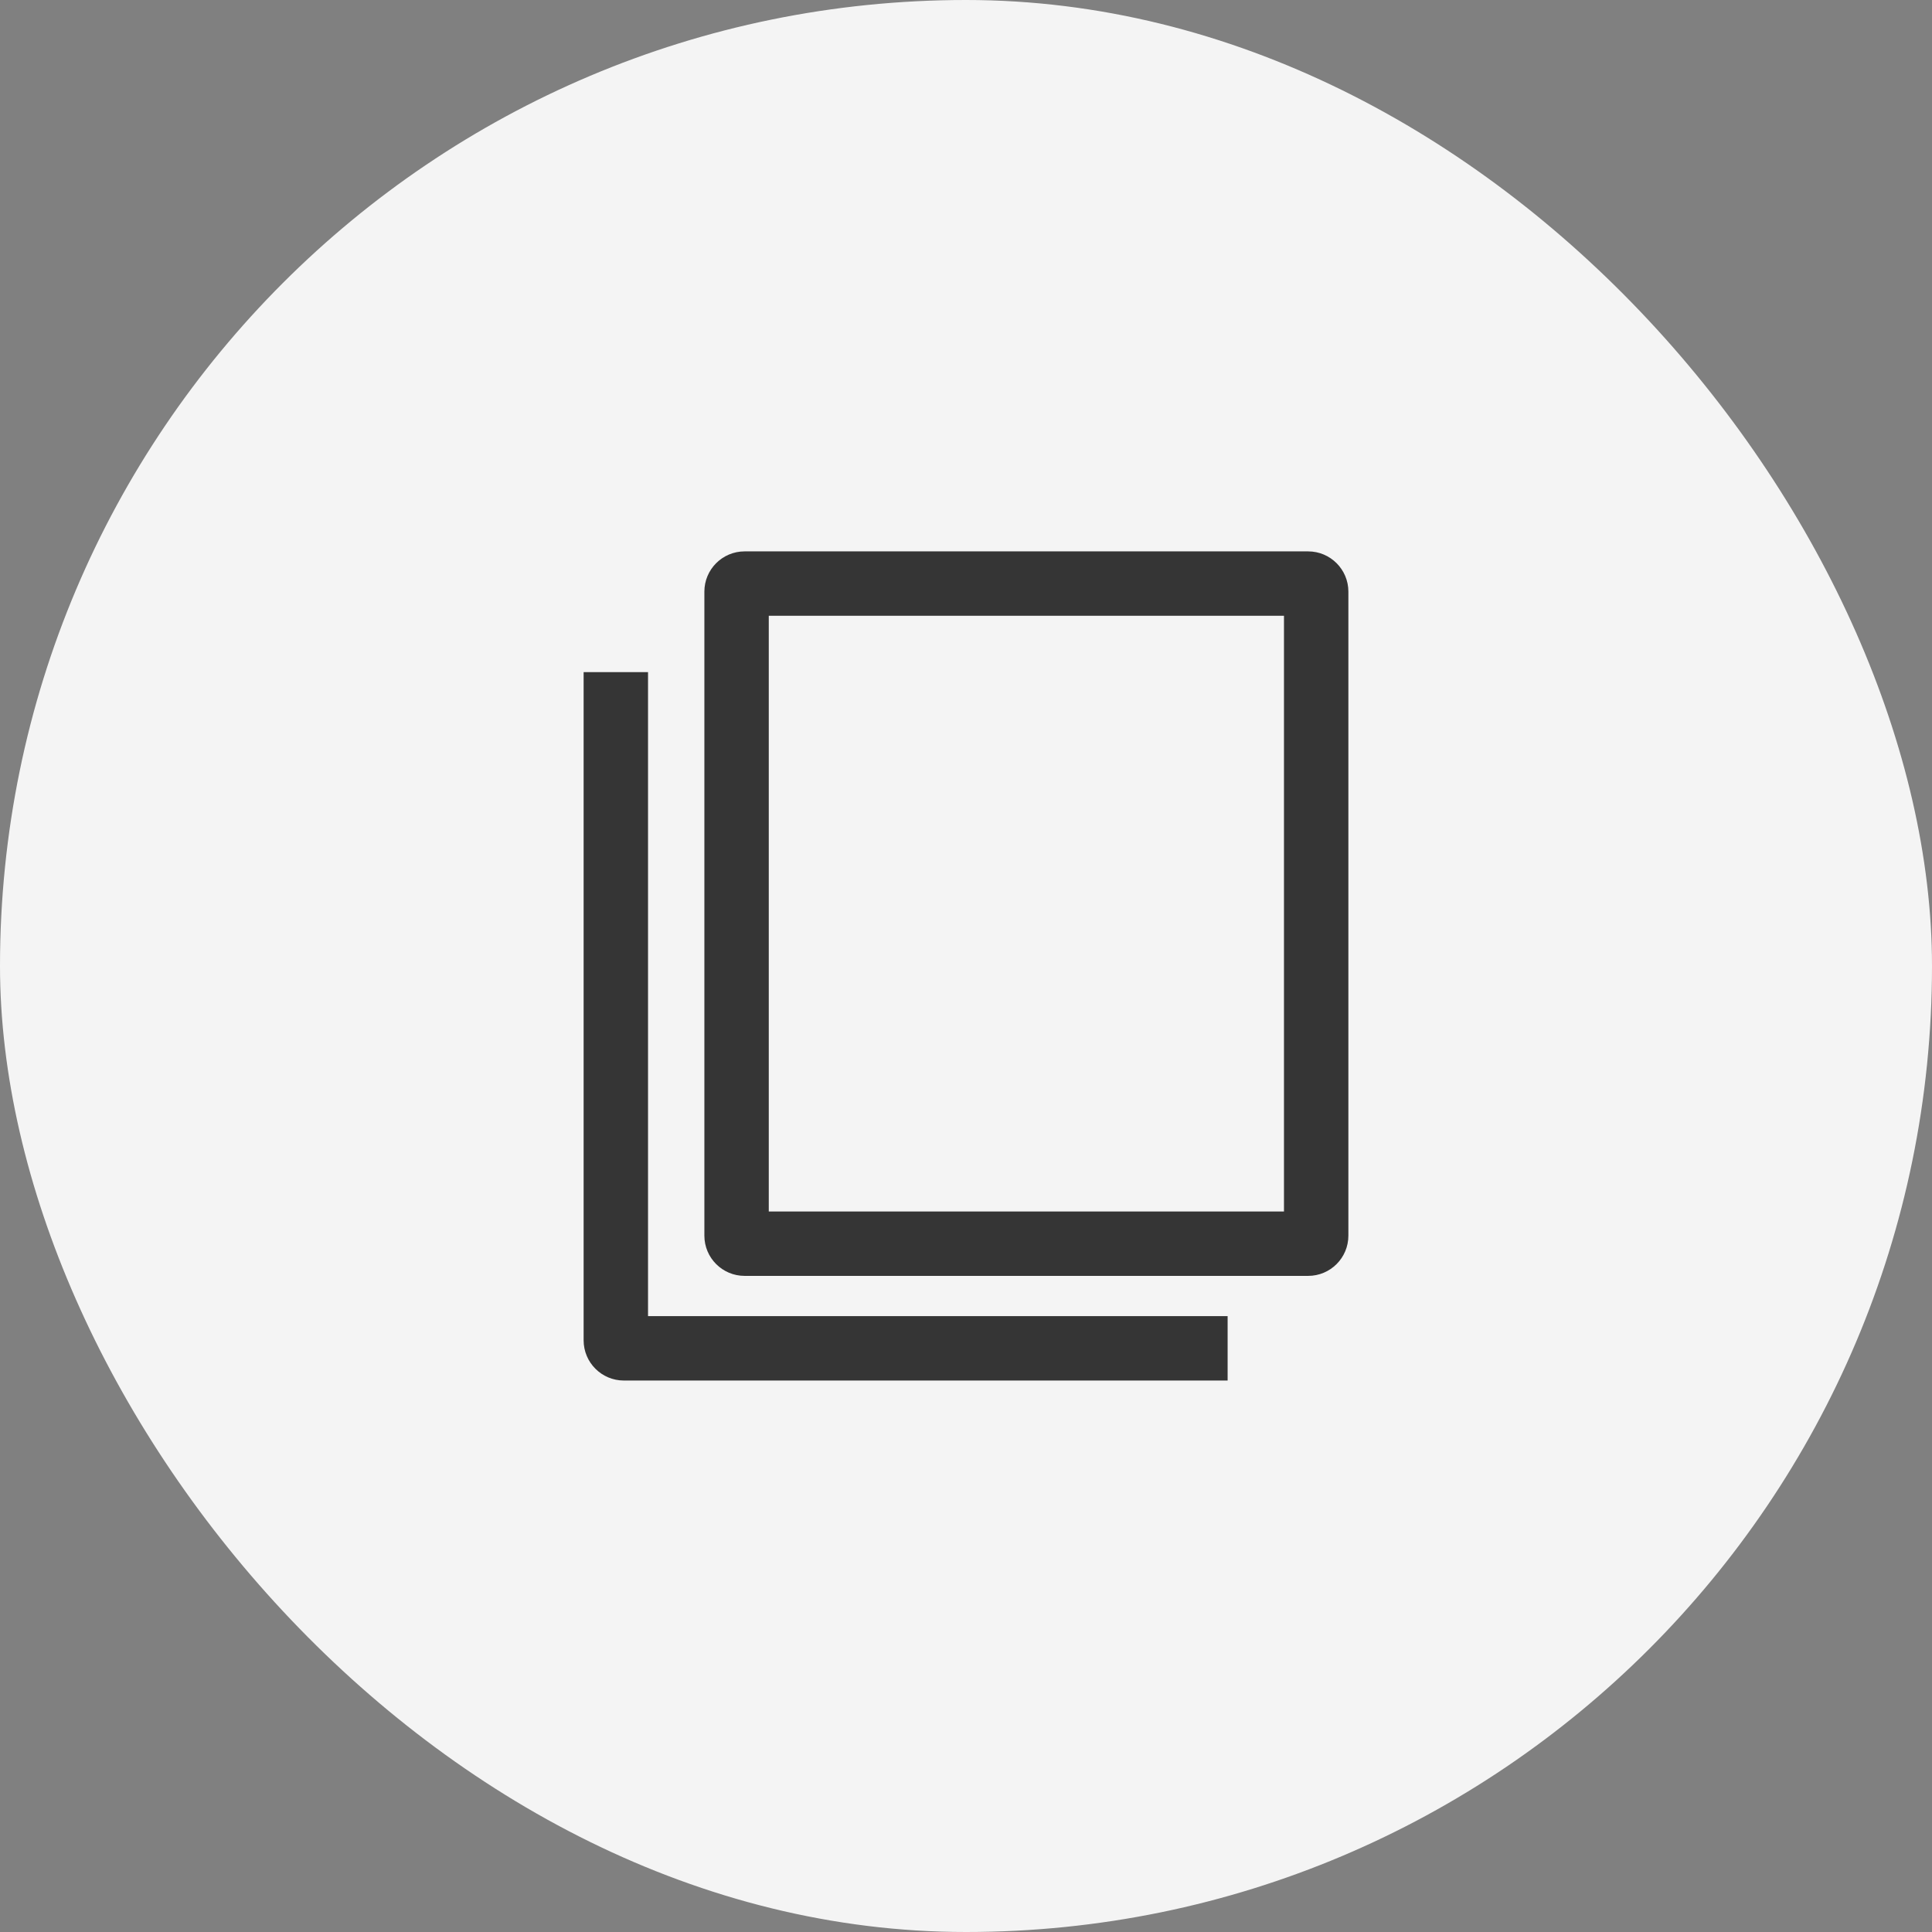
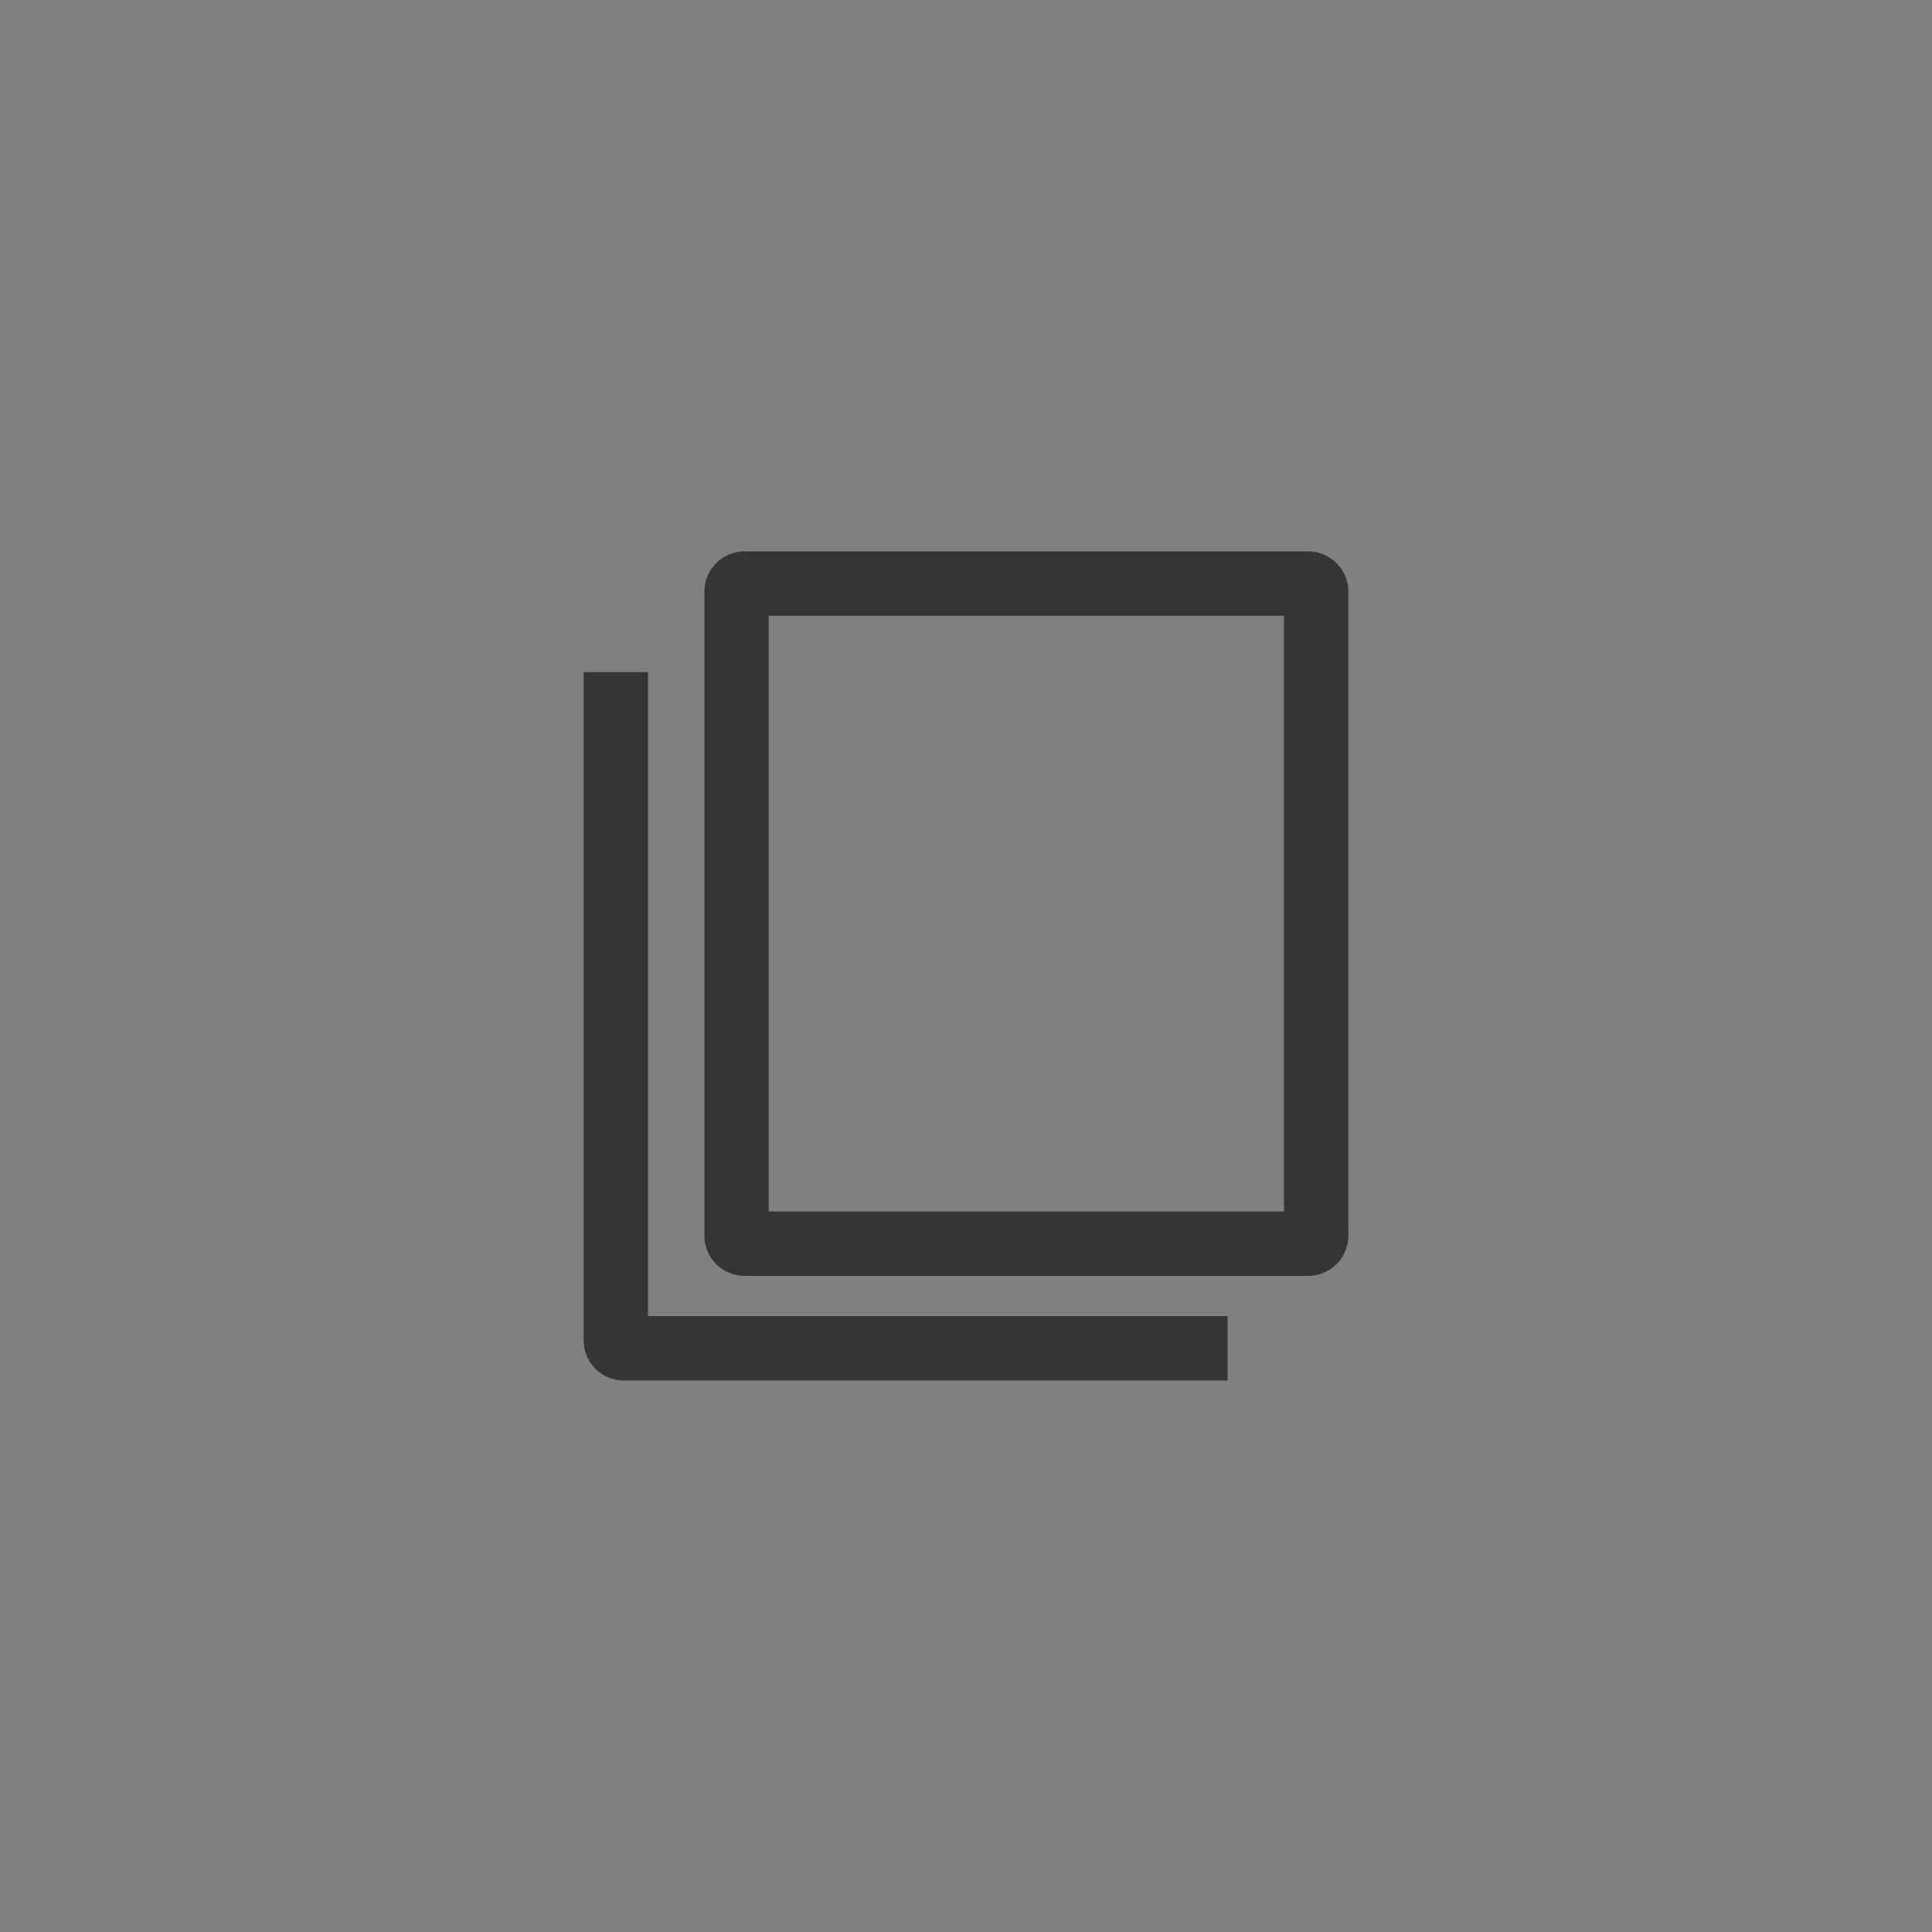
<svg xmlns="http://www.w3.org/2000/svg" width="48" height="48" viewBox="0 0 48 48" fill="none">
  <rect x="0" y="0" width="48" height="48" fill="#808080" stroke="none" />
-   <rect width="48" height="48" rx="24" fill="#F4F4F4" />
-   <path fill-rule="evenodd" clip-rule="evenodd" d="M19.1 30.099V15.299H31.9V30.099H19.1ZM17.5 14.699C17.5 14.147 17.948 13.699 18.5 13.699H32.5C33.052 13.699 33.5 14.147 33.5 14.699V30.699C33.5 31.252 33.052 31.699 32.5 31.699H18.5C17.948 31.699 17.5 31.252 17.5 30.699V14.699ZM14.5 16.699H16.1V32.699H30.5V34.299L15.5 34.299C14.948 34.299 14.5 33.852 14.5 33.299V32.699V16.699Z" fill="#353535" />
+   <path fill-rule="evenodd" clip-rule="evenodd" d="M19.1 30.099V15.299H31.9V30.099H19.1ZM17.5 14.699C17.5 14.147 17.948 13.699 18.5 13.699H32.5C33.052 13.699 33.5 14.147 33.5 14.699V30.699C33.5 31.252 33.052 31.699 32.5 31.699H18.5C17.948 31.699 17.5 31.252 17.5 30.699V14.699ZM14.5 16.699H16.1V32.699H30.5V34.299L15.5 34.299C14.948 34.299 14.5 33.852 14.5 33.299V32.699Z" fill="#353535" />
</svg>